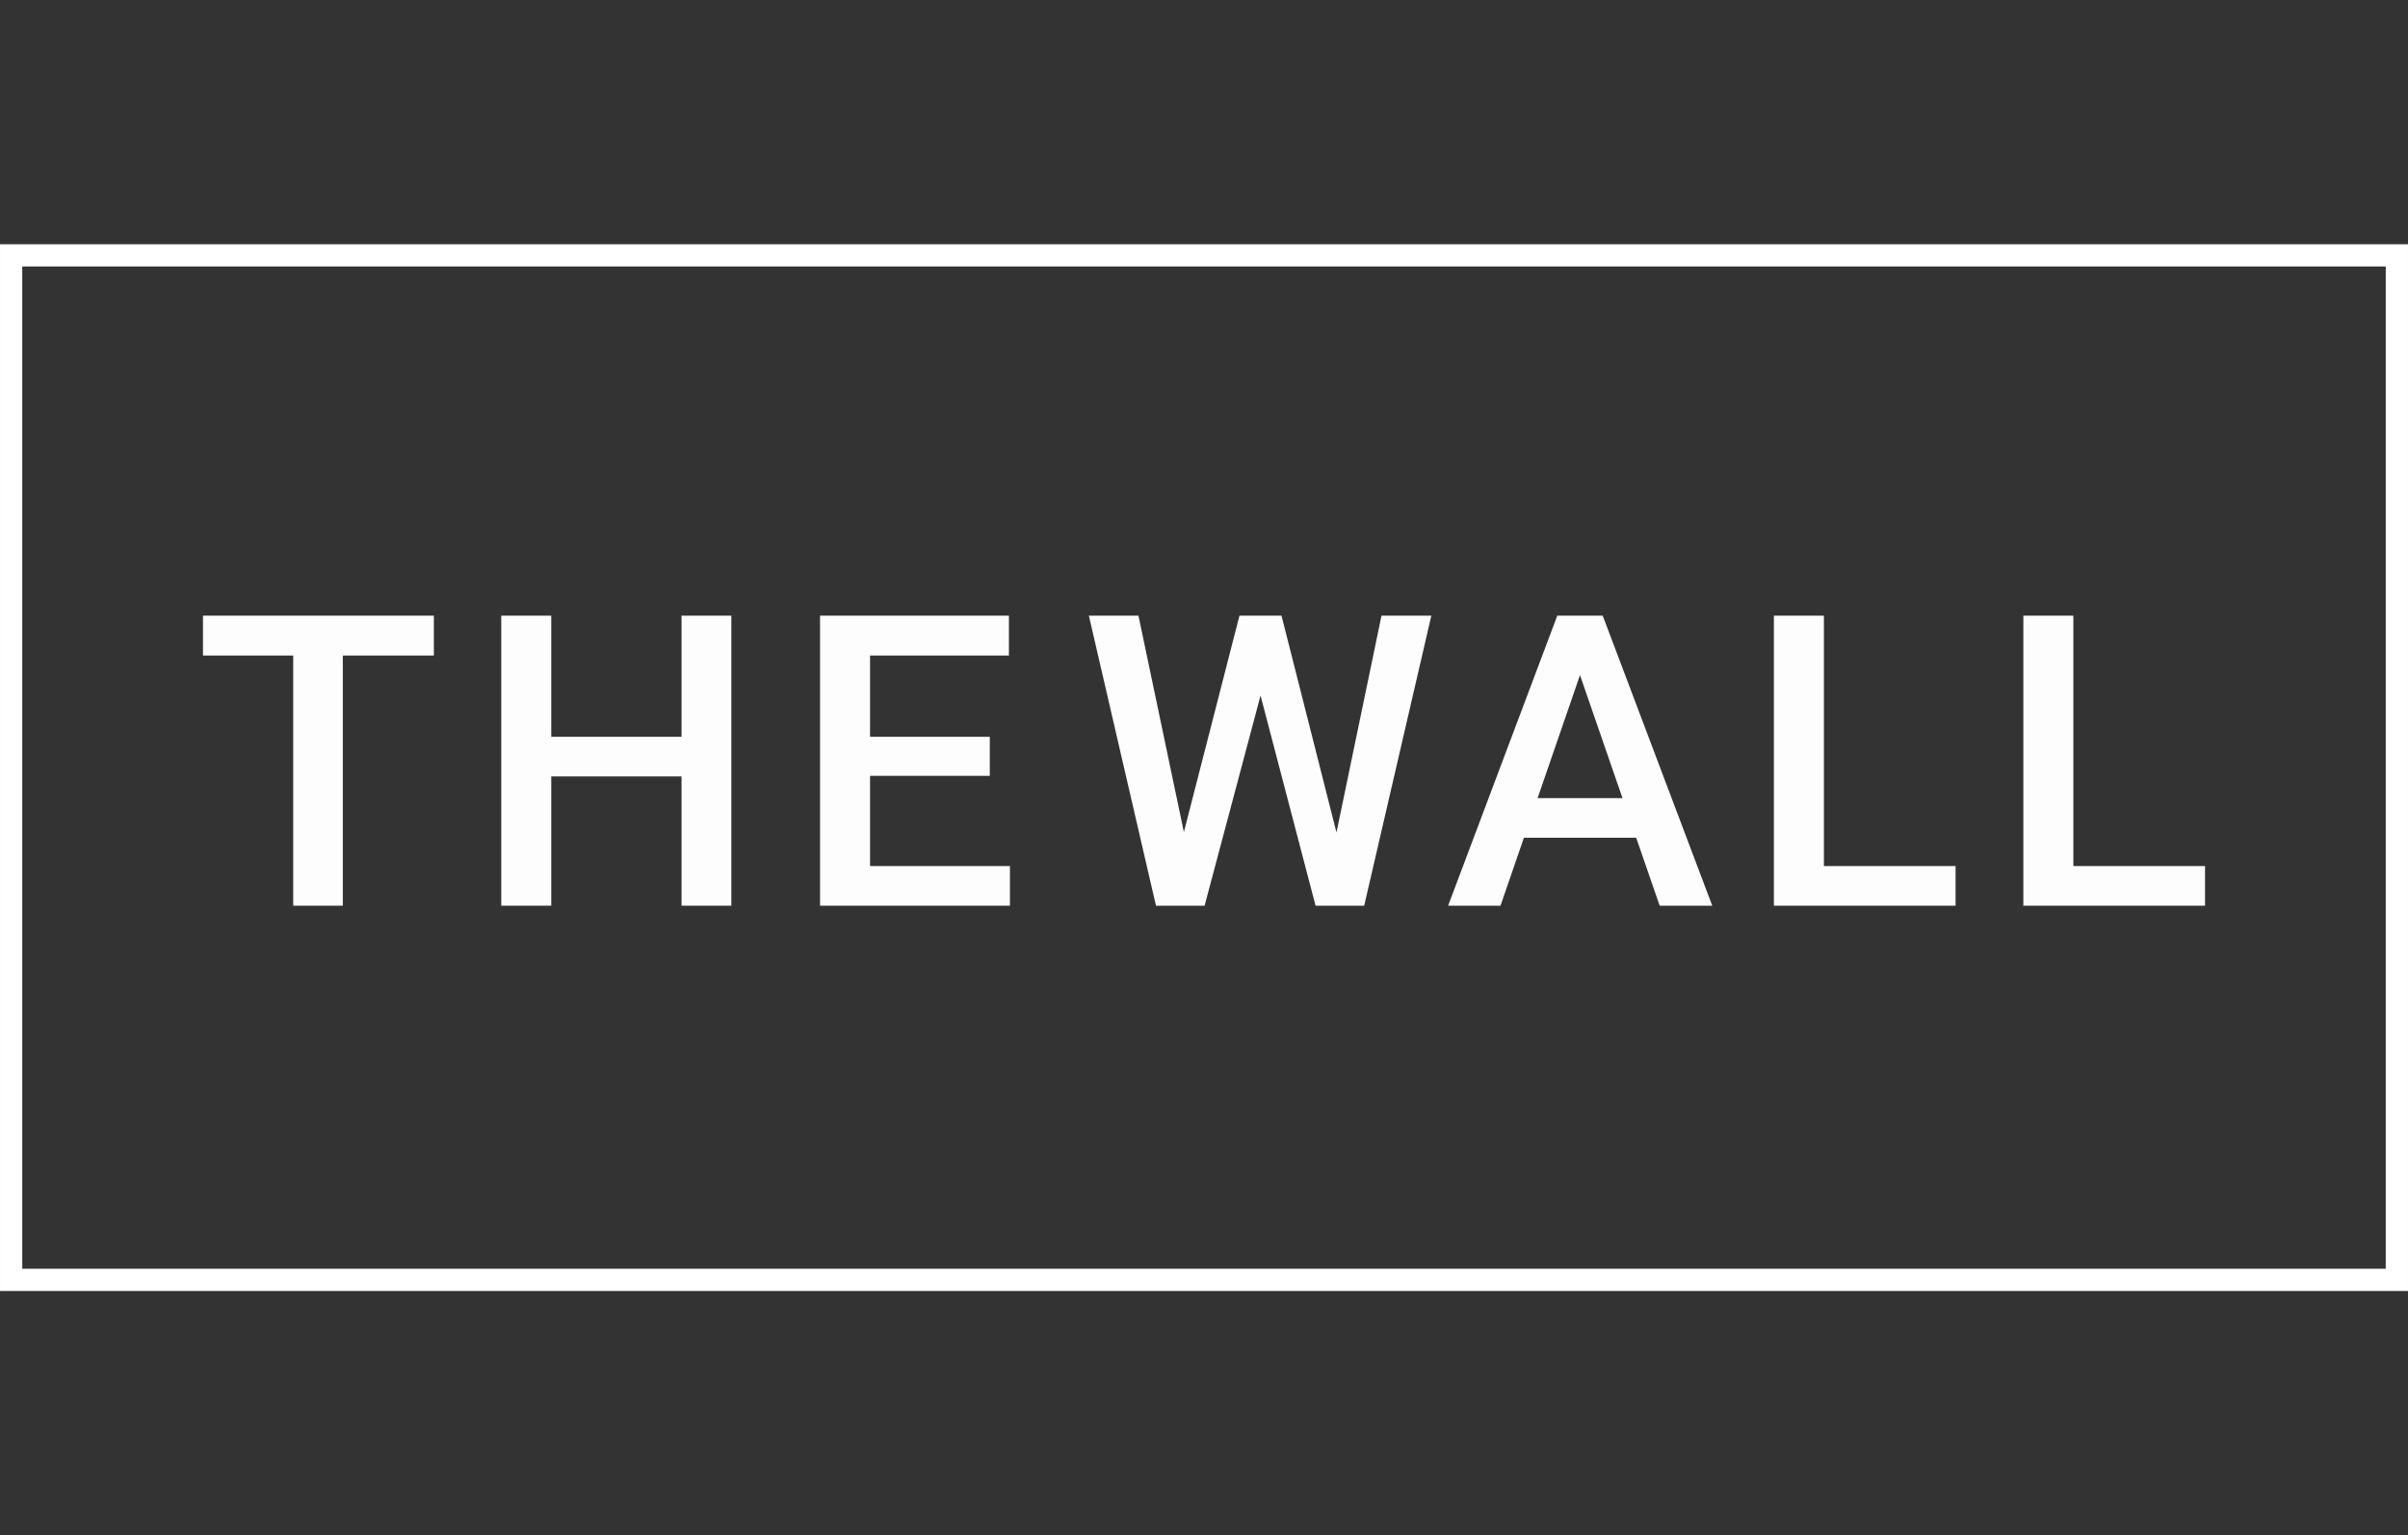
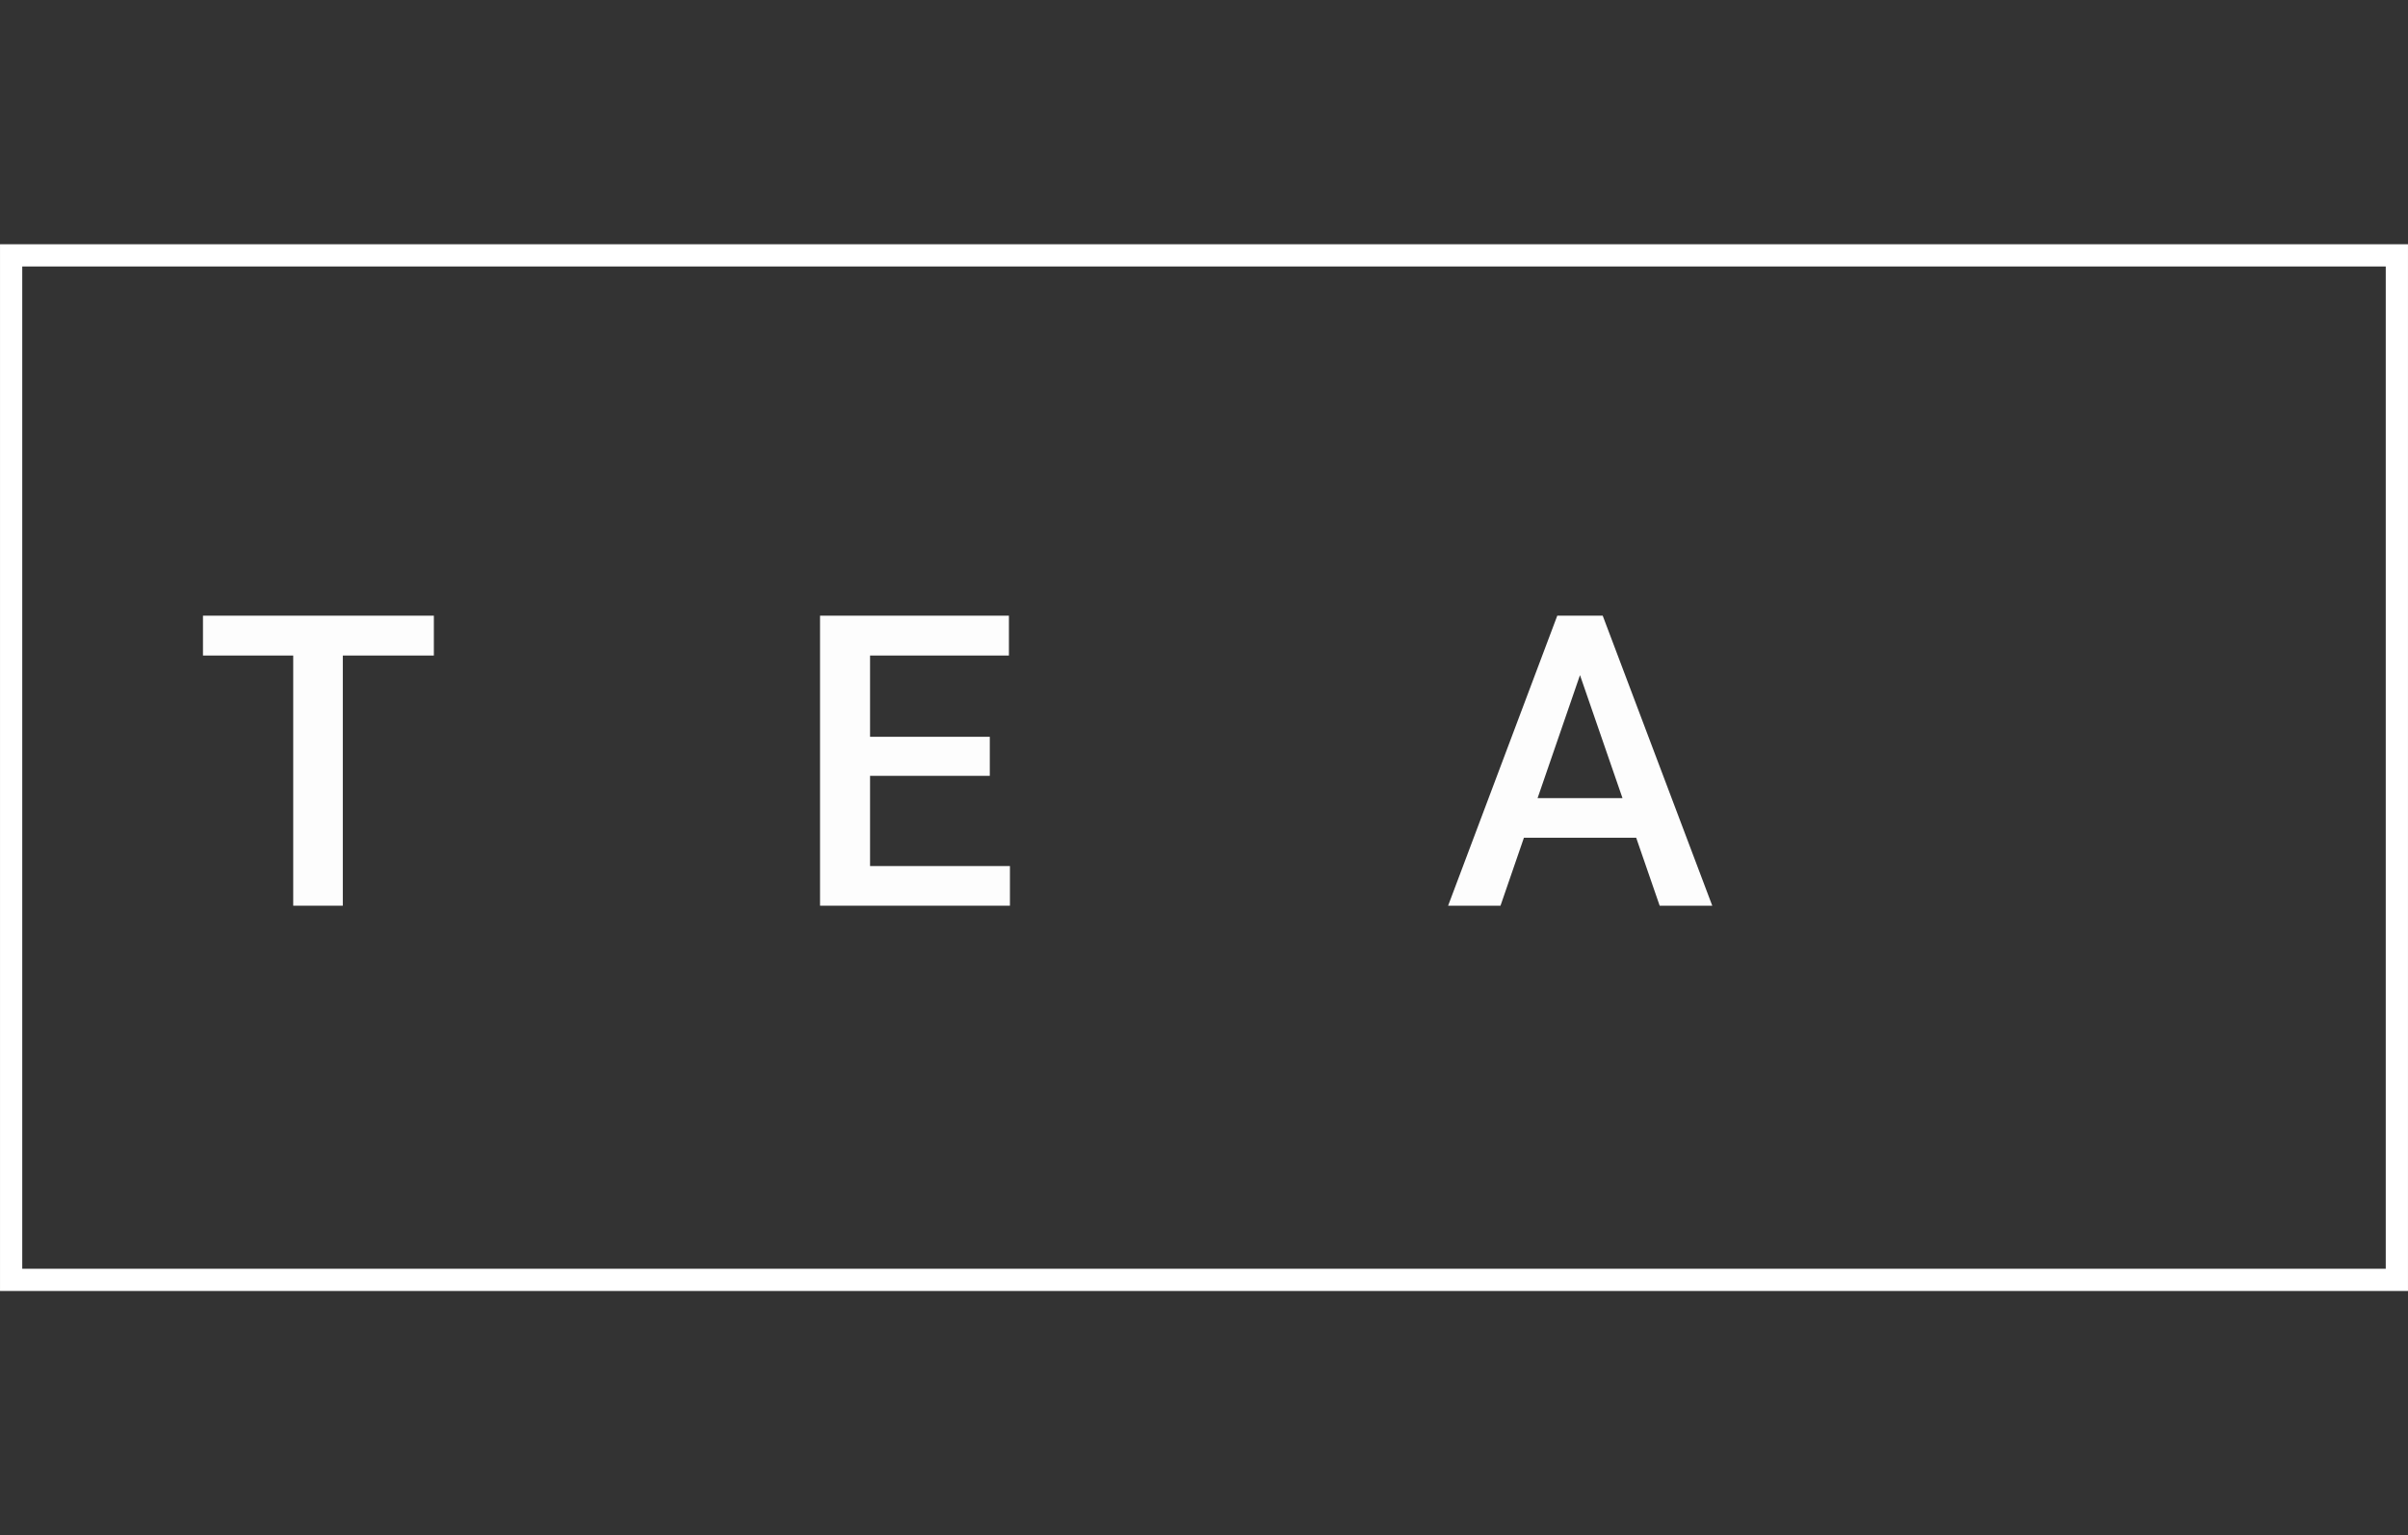
<svg xmlns="http://www.w3.org/2000/svg" width="69" height="44" viewBox="0 0 69 44" fill="none">
  <rect x="0" y="0" width="69" height="44" fill="#333333" stroke="none" />
  <rect x="0.319" y="7.319" width="68.362" height="29.363" stroke="white" stroke-width="0.637" />
  <path d="M9.823 17.646V25.958H8.402V17.646H9.823ZM12.432 17.646V18.788H5.816V17.646H12.432Z" fill="#FDFDFD" />
-   <path d="M19.855 21.117V22.253H15.442V21.117H19.855ZM15.796 17.646V25.958H14.363V17.646H15.796ZM20.956 17.646V25.958H19.529V17.646H20.956Z" fill="#FDFDFD" />
  <path d="M28.939 24.822V25.958H24.526V24.822H28.939ZM24.931 17.646V25.958H23.498V17.646H24.931ZM28.362 21.117V22.236H24.526V21.117H28.362ZM28.91 17.646V18.788H24.526V17.646H28.91Z" fill="#FDFDFD" />
-   <path d="M33.861 24.091L35.516 17.646H36.384L36.287 19.308L34.517 25.958H33.615L33.861 24.091ZM32.622 17.646L33.964 24.04L34.083 25.958H33.124L31.201 17.646H32.622ZM38.262 24.023L39.586 17.646H41.014L39.09 25.958H38.131L38.262 24.023ZM36.721 17.646L38.359 24.108L38.599 25.958H37.697L35.956 19.308L35.864 17.646H36.721Z" fill="#FDFDFD" />
  <path d="M45.479 18.754L42.996 25.958H41.495L44.623 17.646H45.582L45.479 18.754ZM47.557 25.958L45.068 18.754L44.96 17.646H45.925L49.064 25.958H47.557ZM47.437 22.875V24.011H42.916V22.875H47.437Z" fill="#FDFDFD" />
-   <path d="M56.036 24.822V25.958H51.863V24.822H56.036ZM52.263 17.646V25.958H50.83V17.646H52.263Z" fill="#FDFDFD" />
-   <path d="M63.184 24.822V25.958H59.012V24.822H63.184ZM59.411 17.646V25.958H57.978V17.646H59.411Z" fill="#FDFDFD" />
</svg>